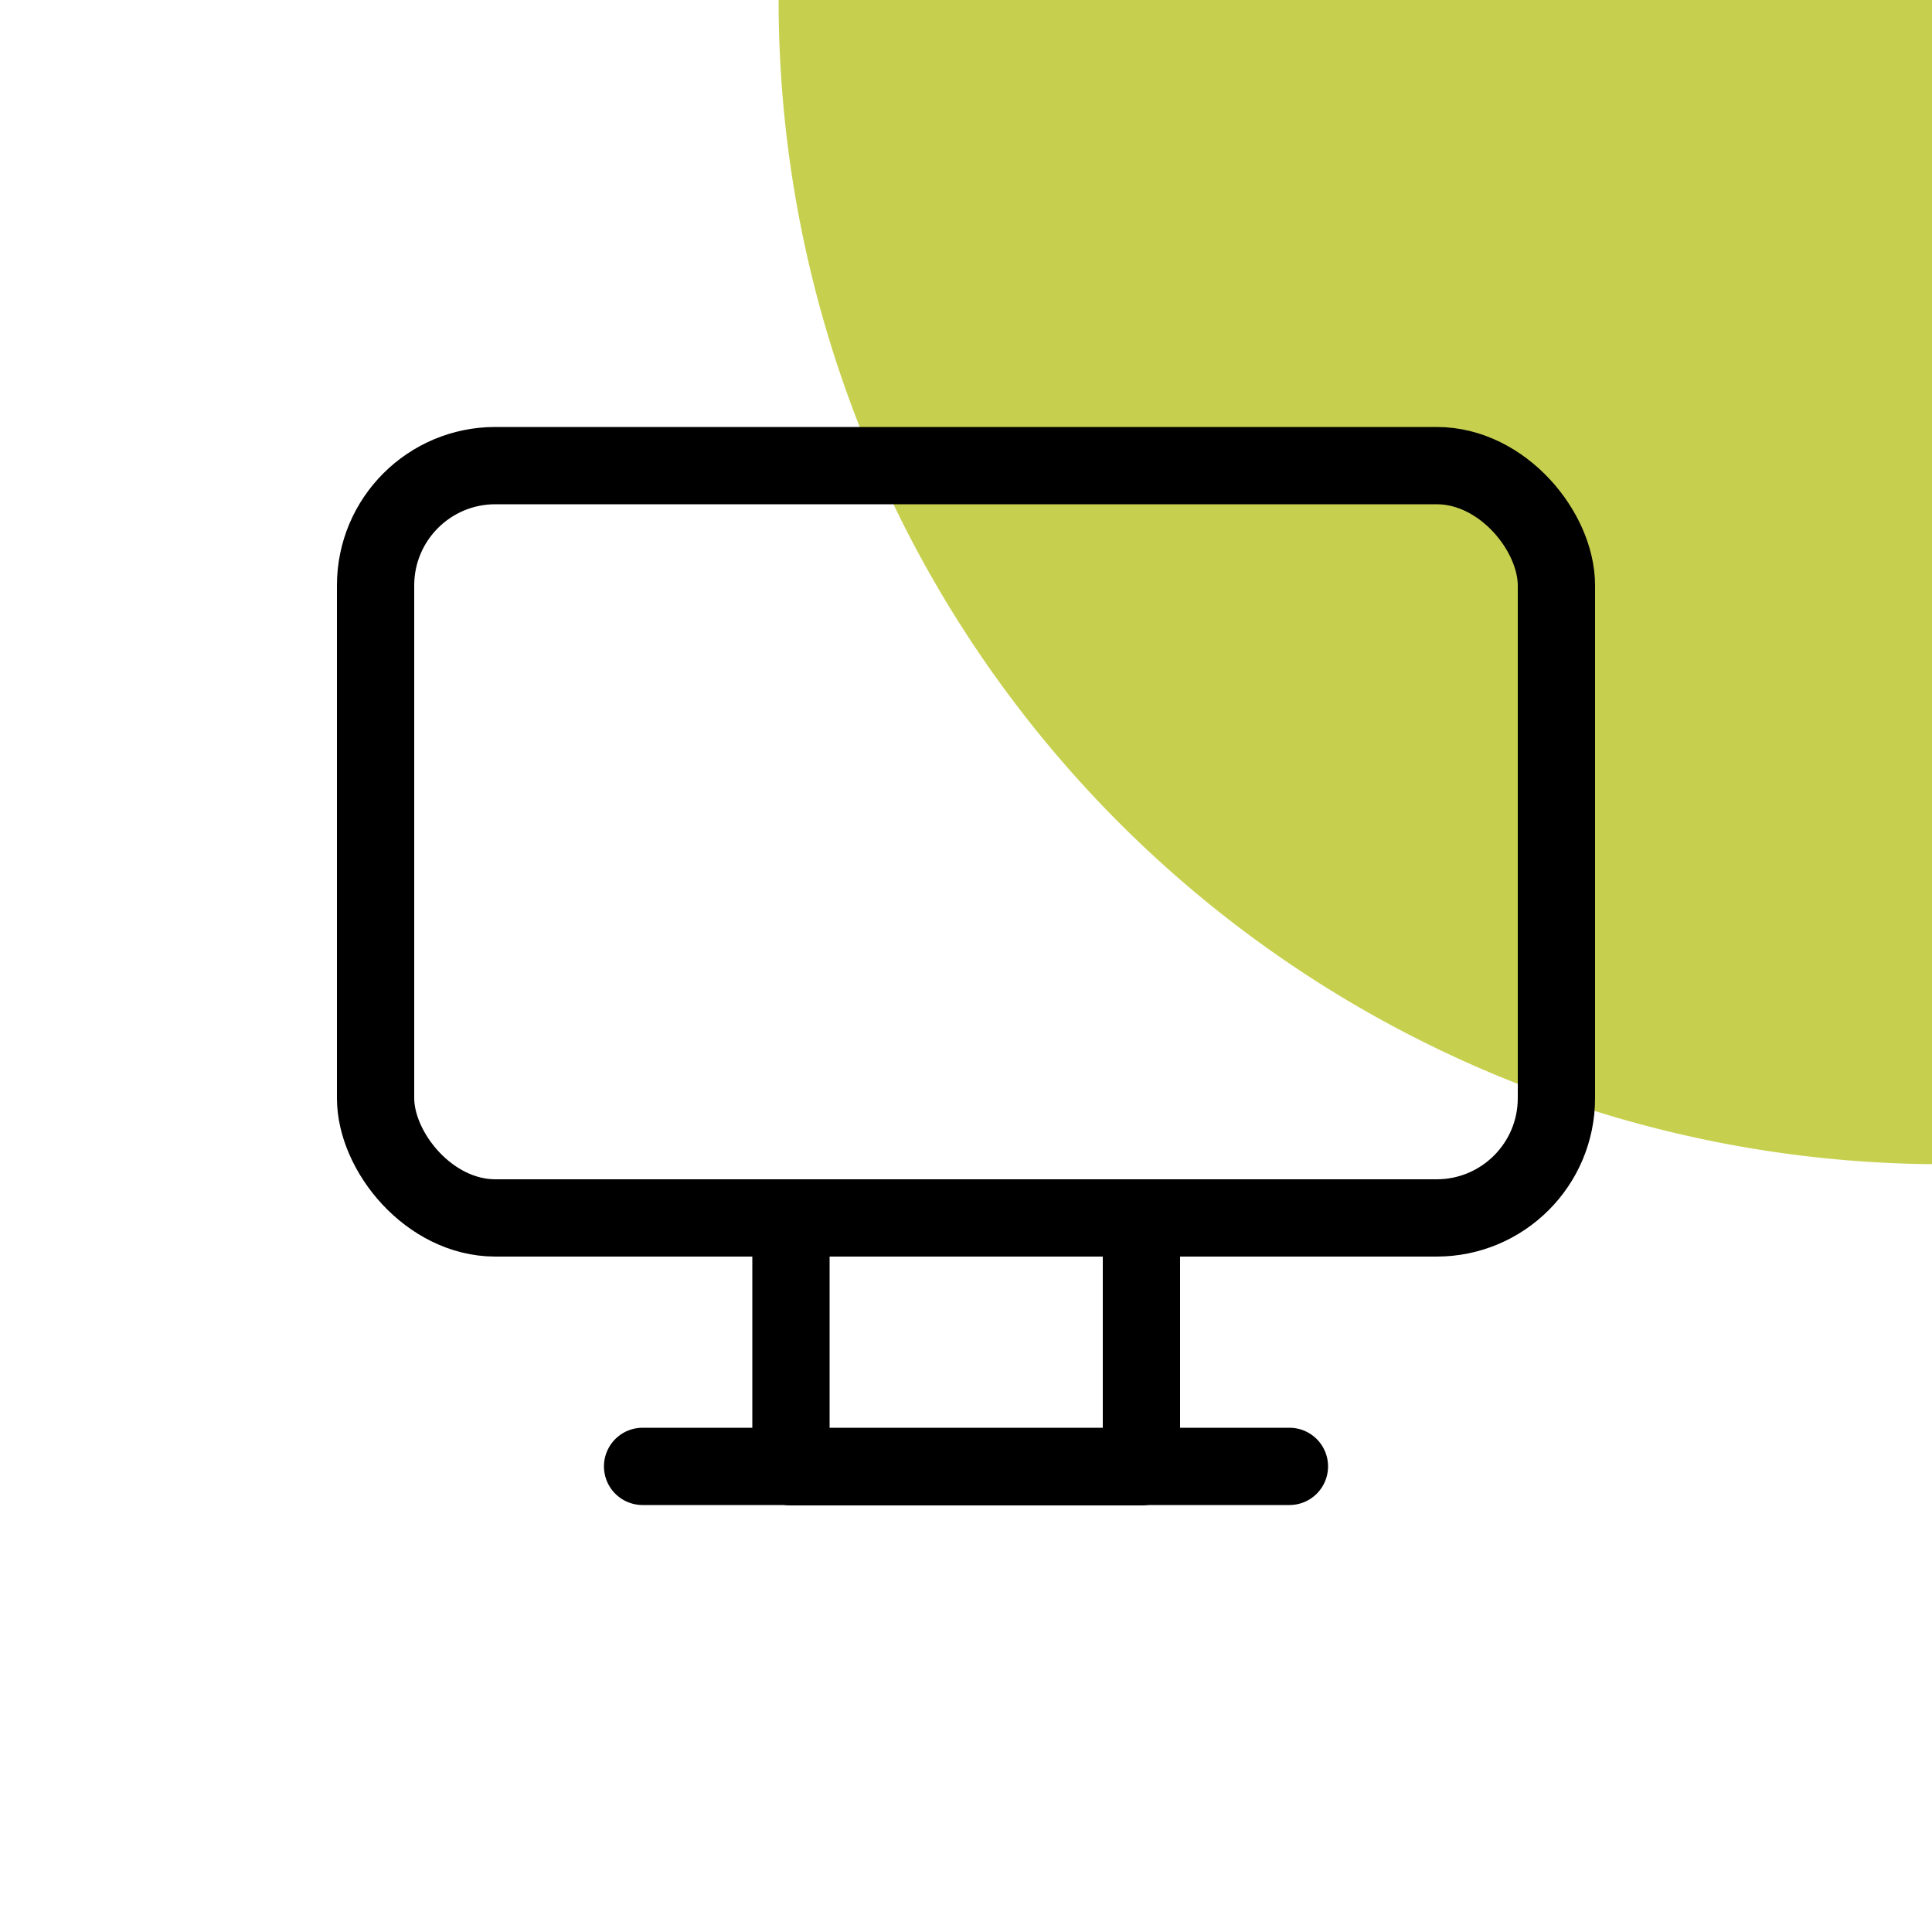
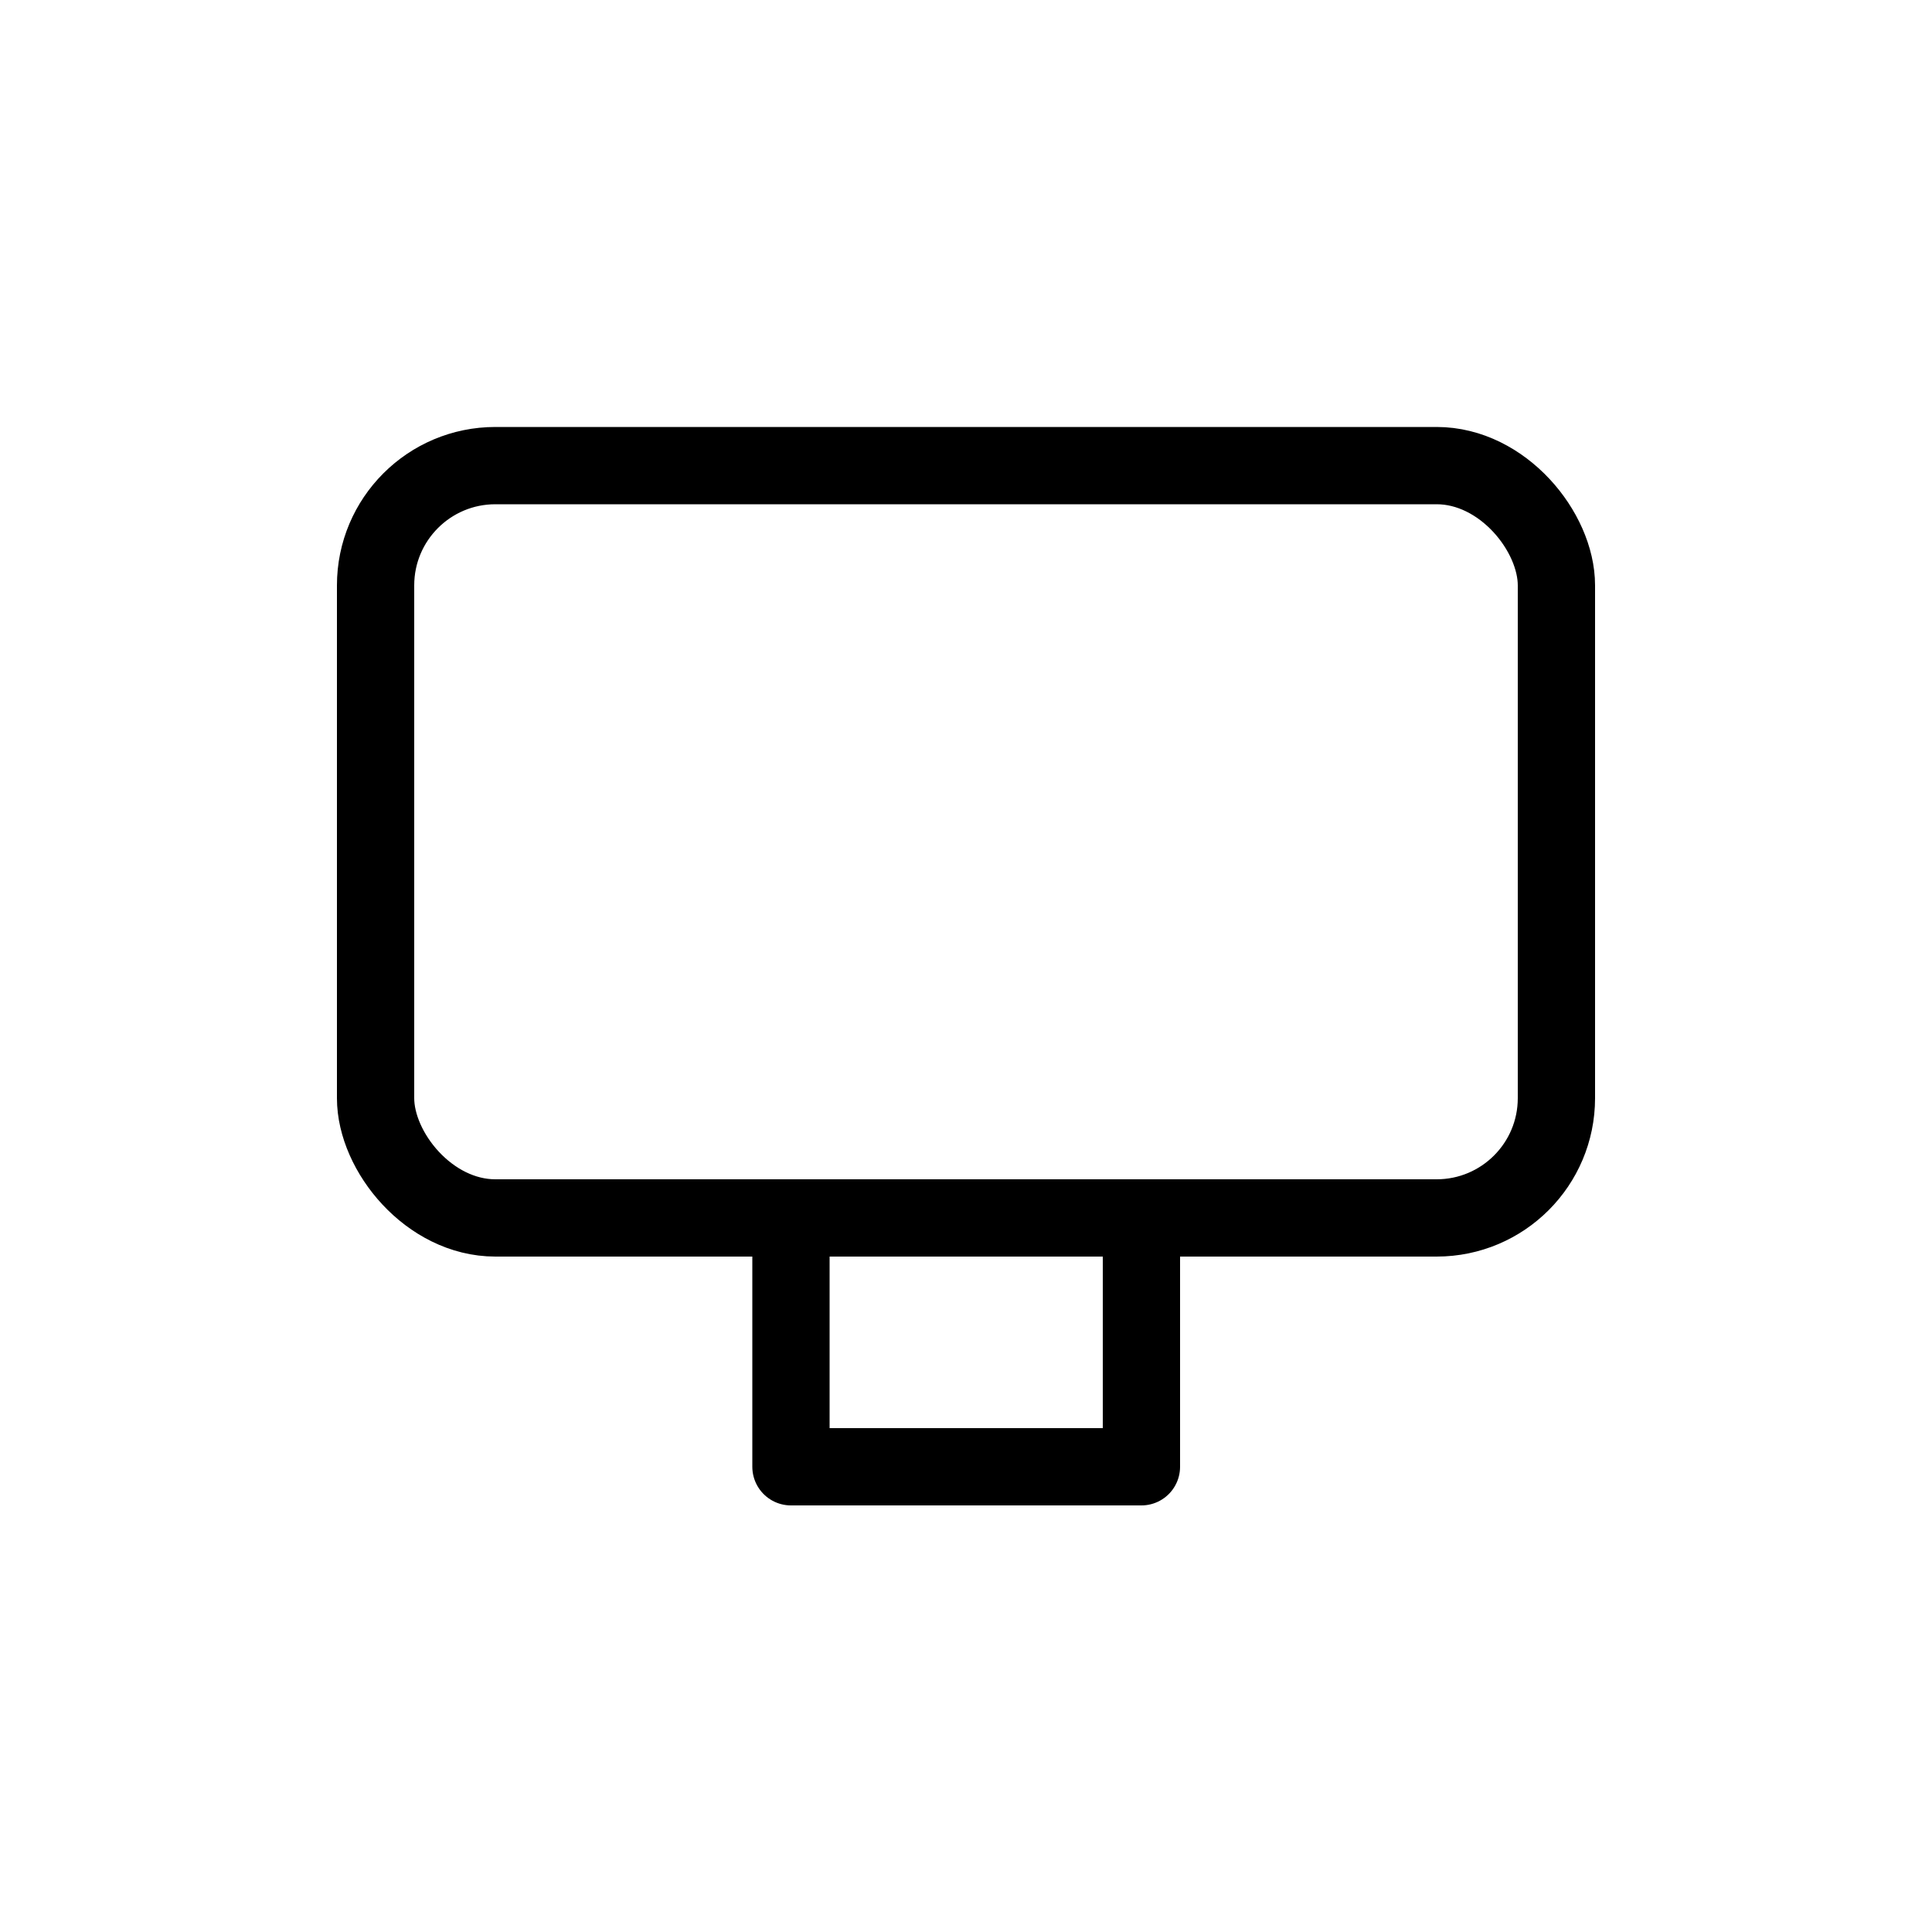
<svg xmlns="http://www.w3.org/2000/svg" viewBox="0 0 50 50">
  <defs>
    <style>.a,.c{fill:none;}.b{fill:#c7d04e;fill-rule:evenodd;}.c{stroke:#000;stroke-linecap:round;stroke-linejoin:round;stroke-width:2px;}</style>
  </defs>
-   <rect class="a" width="50" height="50" />
-   <path class="b" d="M50.28,30.13A30.13,30.13,0,0,1,20.15,0H50.28Z" />
+   <path class="b" d="M50.28,30.13H50.28Z" />
  <rect class="c" x="9.72" y="12.05" width="30.56" height="19.47" rx="3.1" />
  <rect class="c" x="20.47" y="31.52" width="9.07" height="6.44" />
-   <line class="c" x1="16.63" y1="37.95" x2="33.37" y2="37.95" />
</svg>